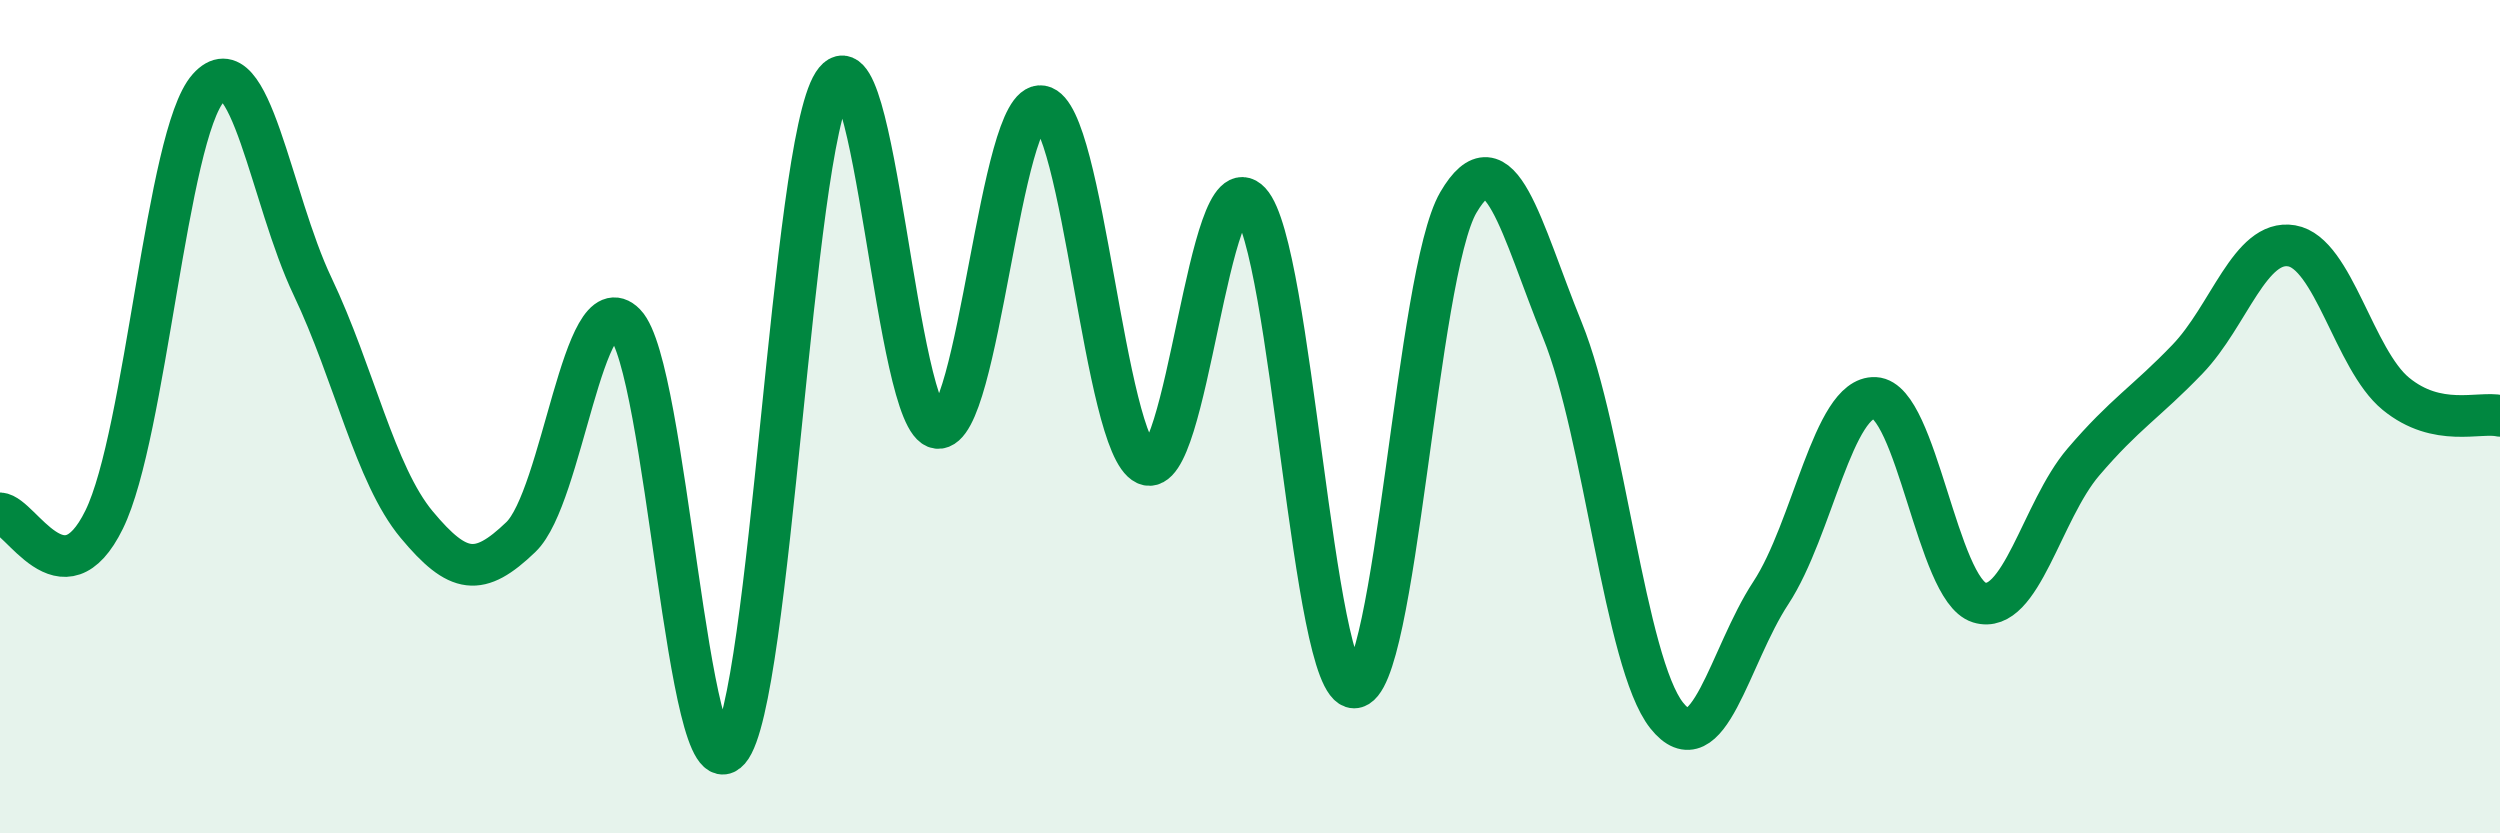
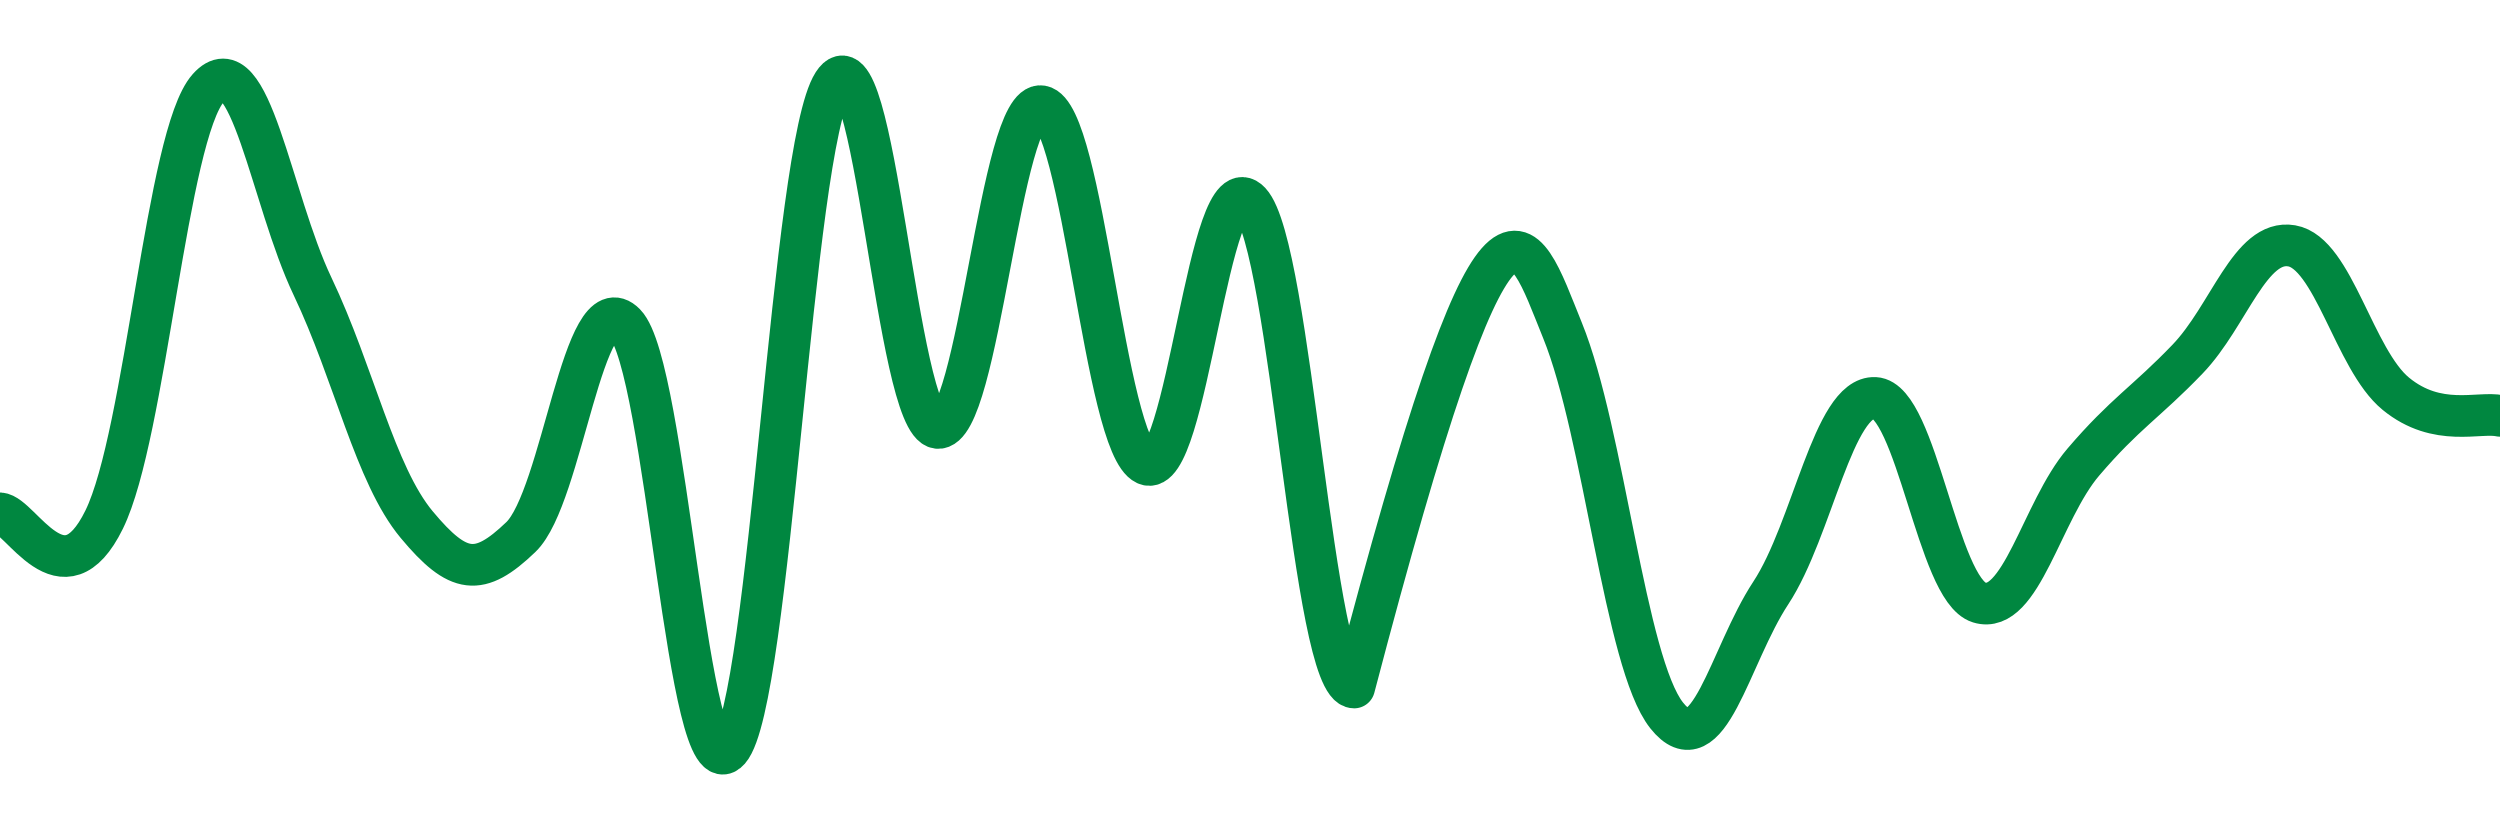
<svg xmlns="http://www.w3.org/2000/svg" width="60" height="20" viewBox="0 0 60 20">
-   <path d="M 0,12.32 C 0.5,12.35 1.5,14.51 2.5,12.47 C 3.5,10.43 4,3.23 5,2.11 C 6,0.99 6.5,4.77 7.5,6.87 C 8.5,8.97 9,11.39 10,12.59 C 11,13.79 11.5,13.85 12.5,12.89 C 13.5,11.93 14,6.75 15,7.77 C 16,8.79 16.5,19.15 17.5,18 C 18.5,16.85 19,3.55 20,2 C 21,0.45 21.5,10.16 22.5,10.27 C 23.5,10.38 24,2.38 25,2.55 C 26,2.72 26.5,10.68 27.5,11.14 C 28.5,11.6 29,3.78 30,4.85 C 31,5.92 31.5,16.5 32.5,16.5 C 33.5,16.5 34,6.57 35,4.86 C 36,3.15 36.5,5.47 37.5,7.93 C 38.5,10.39 39,15.91 40,17.17 C 41,18.43 41.5,15.75 42.5,14.23 C 43.5,12.71 44,9.5 45,9.55 C 46,9.6 46.5,14.15 47.5,14.46 C 48.5,14.77 49,12.26 50,11.09 C 51,9.92 51.5,9.66 52.5,8.62 C 53.5,7.58 54,5.73 55,5.9 C 56,6.07 56.5,8.63 57.5,9.45 C 58.5,10.27 59.5,9.87 60,9.98L60 20L0 20Z" fill="#008740" opacity="0.1" stroke-linecap="round" stroke-linejoin="round" />
-   <path d="M 0,12.32 C 0.5,12.35 1.5,14.51 2.5,12.47 C 3.5,10.43 4,3.23 5,2.11 C 6,0.99 6.5,4.77 7.5,6.87 C 8.5,8.97 9,11.39 10,12.59 C 11,13.79 11.5,13.85 12.5,12.89 C 13.5,11.93 14,6.75 15,7.77 C 16,8.79 16.5,19.15 17.5,18 C 18.5,16.85 19,3.55 20,2 C 21,0.45 21.5,10.16 22.5,10.27 C 23.5,10.38 24,2.38 25,2.55 C 26,2.72 26.5,10.68 27.5,11.14 C 28.5,11.6 29,3.78 30,4.85 C 31,5.92 31.5,16.5 32.5,16.5 C 33.5,16.5 34,6.57 35,4.86 C 36,3.15 36.5,5.47 37.5,7.93 C 38.5,10.39 39,15.91 40,17.17 C 41,18.43 41.5,15.75 42.5,14.23 C 43.5,12.71 44,9.5 45,9.55 C 46,9.6 46.5,14.15 47.5,14.46 C 48.5,14.77 49,12.26 50,11.09 C 51,9.92 51.5,9.66 52.5,8.62 C 53.5,7.58 54,5.73 55,5.9 C 56,6.07 56.5,8.63 57.5,9.45 C 58.5,10.27 59.5,9.87 60,9.98" stroke="#008740" stroke-width="1" fill="none" stroke-linecap="round" stroke-linejoin="round" />
+   <path d="M 0,12.32 C 0.5,12.35 1.5,14.51 2.5,12.47 C 3.5,10.43 4,3.23 5,2.11 C 6,0.99 6.5,4.77 7.5,6.87 C 8.5,8.97 9,11.39 10,12.59 C 11,13.79 11.5,13.85 12.5,12.89 C 13.5,11.93 14,6.75 15,7.77 C 16,8.79 16.5,19.15 17.5,18 C 18.5,16.85 19,3.55 20,2 C 21,0.45 21.5,10.16 22.5,10.27 C 23.5,10.38 24,2.38 25,2.55 C 26,2.72 26.5,10.68 27.5,11.14 C 28.5,11.6 29,3.78 30,4.85 C 31,5.92 31.5,16.5 32.5,16.5 C 36,3.15 36.5,5.47 37.5,7.93 C 38.5,10.39 39,15.91 40,17.17 C 41,18.43 41.5,15.75 42.5,14.23 C 43.5,12.71 44,9.5 45,9.55 C 46,9.6 46.5,14.15 47.5,14.46 C 48.5,14.77 49,12.26 50,11.09 C 51,9.92 51.5,9.66 52.5,8.62 C 53.5,7.58 54,5.73 55,5.9 C 56,6.07 56.5,8.63 57.5,9.45 C 58.5,10.27 59.5,9.87 60,9.98" stroke="#008740" stroke-width="1" fill="none" stroke-linecap="round" stroke-linejoin="round" />
</svg>